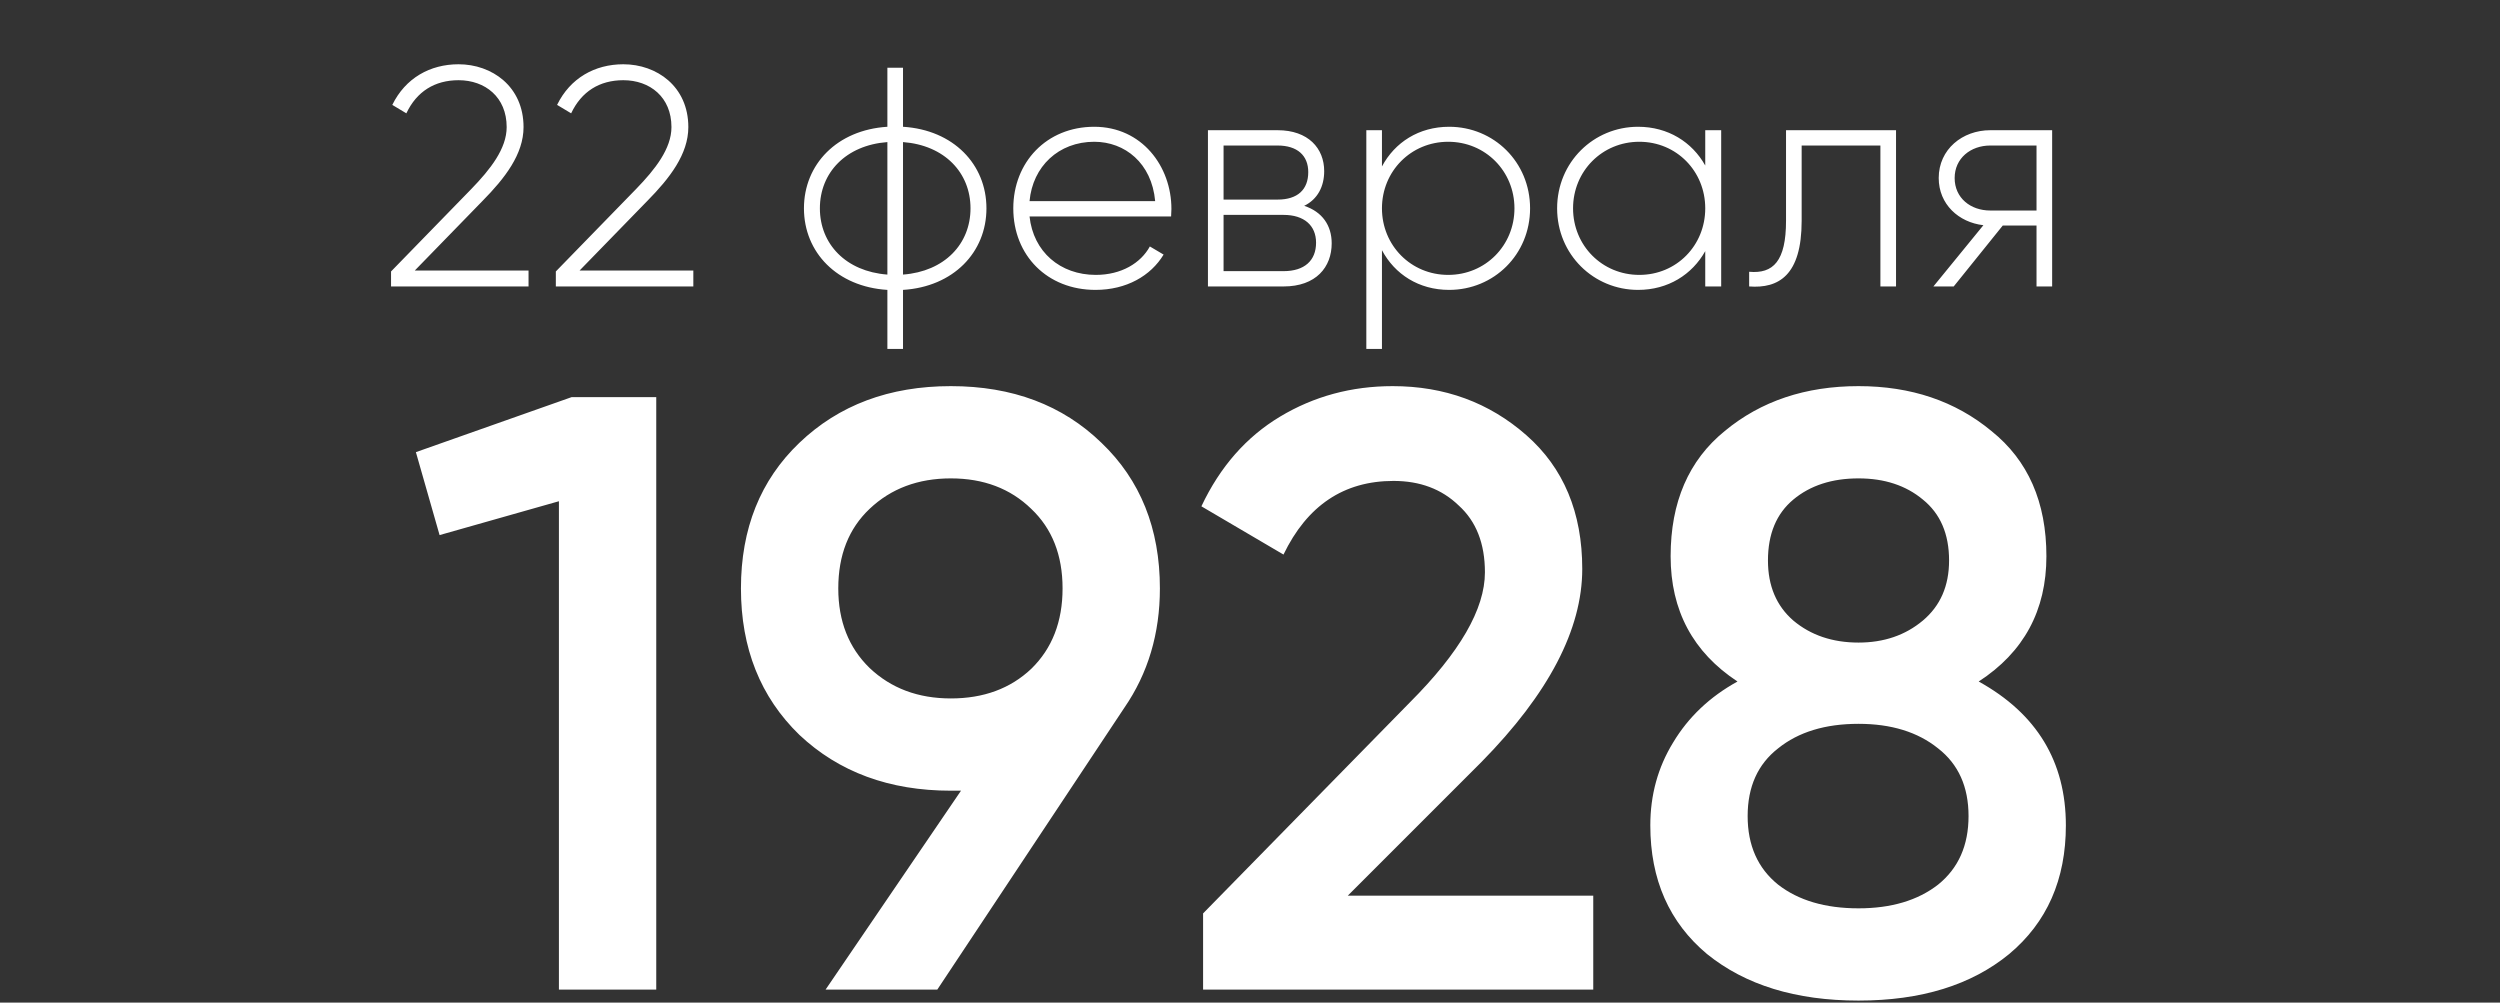
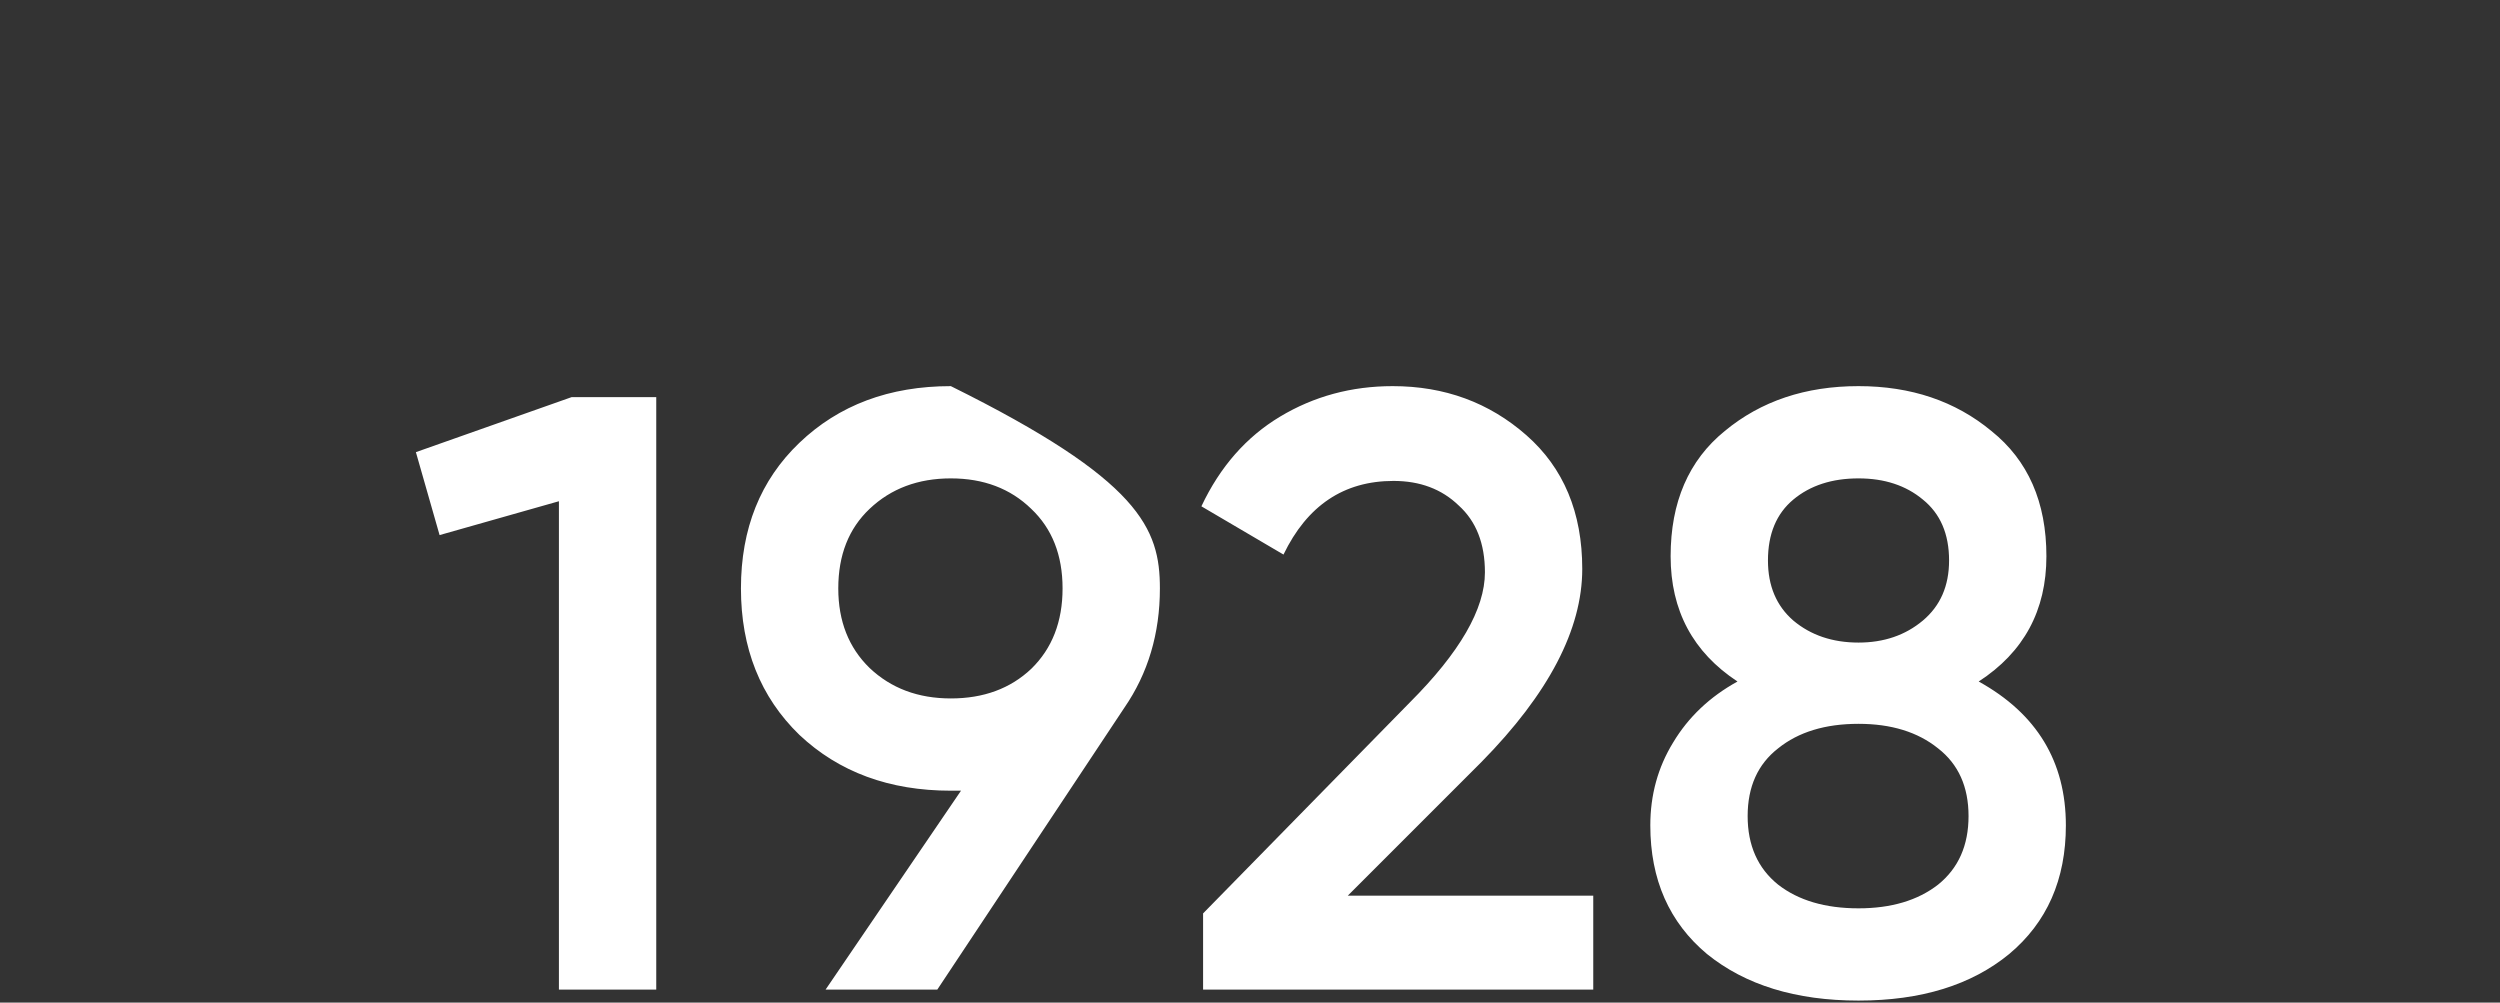
<svg xmlns="http://www.w3.org/2000/svg" width="192" height="77" viewBox="0 0 192 77" fill="none">
  <rect x="0" y="0" width="192" height="77" fill="#333333" stroke="none" />
-   <path d="M43.9 30.5H50.4V76H42.925V38.495L33.76 41.095L31.94 34.725L43.9 30.5ZM89.08 45.19C89.08 48.657 88.17 51.712 86.35 54.355L71.985 76H63.405L73.805 60.725H73.025C68.302 60.725 64.423 59.295 61.39 56.435C58.4 53.532 56.905 49.783 56.905 45.19C56.905 40.597 58.4 36.87 61.39 34.01C64.423 31.107 68.302 29.655 73.025 29.655C77.748 29.655 81.605 31.107 84.595 34.01C87.585 36.87 89.08 40.597 89.08 45.19ZM64.38 45.19C64.38 47.703 65.181 49.74 66.785 51.3C68.431 52.86 70.511 53.64 73.025 53.64C75.538 53.64 77.597 52.882 79.2 51.365C80.803 49.805 81.605 47.747 81.605 45.19C81.605 42.633 80.803 40.597 79.2 39.08C77.597 37.52 75.538 36.74 73.025 36.74C70.511 36.74 68.431 37.52 66.785 39.08C65.181 40.597 64.38 42.633 64.38 45.19ZM92.397 76V70.15L108.257 53.965C112.114 50.108 114.042 46.772 114.042 43.955C114.042 41.745 113.371 40.033 112.027 38.82C110.727 37.563 109.059 36.935 107.022 36.935C103.209 36.935 100.392 38.82 98.572 42.59L92.267 38.885C93.697 35.852 95.712 33.555 98.312 31.995C100.912 30.435 103.794 29.655 106.957 29.655C110.944 29.655 114.367 30.912 117.227 33.425C120.087 35.938 121.517 39.362 121.517 43.695C121.517 48.332 118.939 53.272 113.782 58.515L103.512 68.785H122.362V76H92.397ZM151.964 52.34C156.428 54.81 158.659 58.493 158.659 63.39C158.659 67.55 157.208 70.843 154.304 73.27C151.401 75.653 147.544 76.845 142.734 76.845C137.924 76.845 134.046 75.653 131.099 73.27C128.196 70.843 126.744 67.55 126.744 63.39C126.744 61.05 127.329 58.927 128.499 57.02C129.669 55.07 131.316 53.51 133.439 52.34C130.016 50.087 128.304 46.88 128.304 42.72C128.304 38.56 129.691 35.353 132.464 33.1C135.238 30.803 138.661 29.655 142.734 29.655C146.764 29.655 150.166 30.803 152.939 33.1C155.756 35.353 157.164 38.56 157.164 42.72C157.164 46.88 155.431 50.087 151.964 52.34ZM142.734 36.74C140.698 36.74 139.029 37.282 137.729 38.365C136.429 39.448 135.779 41.008 135.779 43.045C135.779 44.995 136.429 46.533 137.729 47.66C139.073 48.787 140.741 49.35 142.734 49.35C144.684 49.35 146.331 48.787 147.674 47.66C149.018 46.533 149.689 44.995 149.689 43.045C149.689 41.008 149.018 39.448 147.674 38.365C146.374 37.282 144.728 36.74 142.734 36.74ZM142.734 69.76C145.248 69.76 147.284 69.153 148.844 67.94C150.404 66.683 151.184 64.928 151.184 62.675C151.184 60.422 150.404 58.688 148.844 57.475C147.284 56.218 145.248 55.59 142.734 55.59C140.178 55.59 138.119 56.218 136.559 57.475C134.999 58.688 134.219 60.422 134.219 62.675C134.219 64.928 134.999 66.683 136.559 67.94C138.119 69.153 140.178 69.76 142.734 69.76Z" fill="white" />
-   <path d="M30.032 22H40.592V20.776H31.856L37.064 15.424C38.768 13.696 40.208 11.848 40.208 9.76C40.208 6.64 37.784 4.936 35.216 4.936C33.032 4.936 31.136 5.992 30.128 8.056L31.208 8.704C32 7.024 33.392 6.16 35.216 6.16C37.256 6.16 38.912 7.456 38.912 9.76C38.912 11.416 37.664 13 36.2 14.512L30.032 20.848V22ZM42.688 22H53.248V20.776H44.512L49.72 15.424C51.424 13.696 52.864 11.848 52.864 9.76C52.864 6.64 50.44 4.936 47.872 4.936C45.688 4.936 43.792 5.992 42.784 8.056L43.864 8.704C44.656 7.024 46.048 6.16 47.872 6.16C49.912 6.16 51.568 7.456 51.568 9.76C51.568 11.416 50.32 13 48.856 14.512L42.688 20.848V22ZM75.759 16C75.759 12.616 73.215 9.976 69.351 9.736V5.2H68.151V9.736C64.287 9.976 61.743 12.616 61.743 16C61.743 19.384 64.287 22.024 68.151 22.264V26.8H69.351V22.264C73.215 22.024 75.759 19.384 75.759 16ZM62.967 16C62.967 13.264 64.959 11.152 68.151 10.912V21.088C64.959 20.848 62.967 18.736 62.967 16ZM69.351 21.088V10.912C72.543 11.152 74.535 13.264 74.535 16C74.535 18.736 72.543 20.848 69.351 21.088ZM84.037 9.736C80.365 9.736 77.821 12.472 77.821 16C77.821 19.624 80.437 22.264 84.133 22.264C86.509 22.264 88.381 21.184 89.365 19.552L88.309 18.928C87.613 20.2 86.125 21.112 84.157 21.112C81.421 21.112 79.357 19.336 79.069 16.624H89.941C89.941 16.432 89.965 16.24 89.965 16.048C89.965 12.76 87.685 9.736 84.037 9.736ZM84.037 10.888C86.389 10.888 88.453 12.52 88.717 15.448H79.069C79.309 12.784 81.301 10.888 84.037 10.888ZM100.162 15.808C101.194 15.304 101.698 14.32 101.698 13.144C101.698 11.392 100.474 10 98.122 10H92.77V22H98.578C101.074 22 102.274 20.512 102.274 18.688C102.274 17.32 101.554 16.264 100.162 15.808ZM98.122 11.176C99.634 11.176 100.474 11.944 100.474 13.216C100.474 14.56 99.658 15.328 98.122 15.328H93.97V11.176H98.122ZM98.578 20.824H93.97V16.504H98.578C100.162 16.504 101.074 17.32 101.074 18.64C101.074 20.008 100.186 20.824 98.578 20.824ZM111.294 9.736C108.966 9.736 107.118 10.936 106.134 12.784V10H104.934V26.8H106.134V19.216C107.118 21.064 108.966 22.264 111.294 22.264C114.726 22.264 117.51 19.552 117.51 16C117.51 12.448 114.726 9.736 111.294 9.736ZM111.222 21.112C108.366 21.112 106.134 18.856 106.134 16C106.134 13.144 108.366 10.888 111.222 10.888C114.078 10.888 116.31 13.144 116.31 16C116.31 18.856 114.078 21.112 111.222 21.112ZM130.963 10V12.712C129.955 10.912 128.107 9.736 125.803 9.736C122.395 9.736 119.587 12.448 119.587 16C119.587 19.552 122.395 22.264 125.803 22.264C128.107 22.264 129.955 21.088 130.963 19.288V22H132.187V10H130.963ZM125.899 21.112C123.043 21.112 120.811 18.856 120.811 16C120.811 13.144 123.043 10.888 125.899 10.888C128.755 10.888 130.963 13.144 130.963 16C130.963 18.856 128.755 21.112 125.899 21.112ZM145.615 10H137.167V16.96C137.167 20.056 136.183 21.04 134.335 20.872V22C136.591 22.168 138.367 21.16 138.367 16.96V11.176H144.415V22H145.615V10ZM157.605 10H152.853C150.717 10 148.893 11.464 148.893 13.672C148.893 15.688 150.429 17.08 152.325 17.296L148.485 22H150.045L153.813 17.32H156.405V22H157.605V10ZM152.853 16.168C151.341 16.168 150.117 15.208 150.117 13.672C150.117 12.16 151.341 11.176 152.853 11.176H156.405V16.168H152.853Z" fill="white" />
+   <path d="M43.9 30.5H50.4V76H42.925V38.495L33.76 41.095L31.94 34.725L43.9 30.5ZM89.08 45.19C89.08 48.657 88.17 51.712 86.35 54.355L71.985 76H63.405L73.805 60.725H73.025C68.302 60.725 64.423 59.295 61.39 56.435C58.4 53.532 56.905 49.783 56.905 45.19C56.905 40.597 58.4 36.87 61.39 34.01C64.423 31.107 68.302 29.655 73.025 29.655C87.585 36.87 89.08 40.597 89.08 45.19ZM64.38 45.19C64.38 47.703 65.181 49.74 66.785 51.3C68.431 52.86 70.511 53.64 73.025 53.64C75.538 53.64 77.597 52.882 79.2 51.365C80.803 49.805 81.605 47.747 81.605 45.19C81.605 42.633 80.803 40.597 79.2 39.08C77.597 37.52 75.538 36.74 73.025 36.74C70.511 36.74 68.431 37.52 66.785 39.08C65.181 40.597 64.38 42.633 64.38 45.19ZM92.397 76V70.15L108.257 53.965C112.114 50.108 114.042 46.772 114.042 43.955C114.042 41.745 113.371 40.033 112.027 38.82C110.727 37.563 109.059 36.935 107.022 36.935C103.209 36.935 100.392 38.82 98.572 42.59L92.267 38.885C93.697 35.852 95.712 33.555 98.312 31.995C100.912 30.435 103.794 29.655 106.957 29.655C110.944 29.655 114.367 30.912 117.227 33.425C120.087 35.938 121.517 39.362 121.517 43.695C121.517 48.332 118.939 53.272 113.782 58.515L103.512 68.785H122.362V76H92.397ZM151.964 52.34C156.428 54.81 158.659 58.493 158.659 63.39C158.659 67.55 157.208 70.843 154.304 73.27C151.401 75.653 147.544 76.845 142.734 76.845C137.924 76.845 134.046 75.653 131.099 73.27C128.196 70.843 126.744 67.55 126.744 63.39C126.744 61.05 127.329 58.927 128.499 57.02C129.669 55.07 131.316 53.51 133.439 52.34C130.016 50.087 128.304 46.88 128.304 42.72C128.304 38.56 129.691 35.353 132.464 33.1C135.238 30.803 138.661 29.655 142.734 29.655C146.764 29.655 150.166 30.803 152.939 33.1C155.756 35.353 157.164 38.56 157.164 42.72C157.164 46.88 155.431 50.087 151.964 52.34ZM142.734 36.74C140.698 36.74 139.029 37.282 137.729 38.365C136.429 39.448 135.779 41.008 135.779 43.045C135.779 44.995 136.429 46.533 137.729 47.66C139.073 48.787 140.741 49.35 142.734 49.35C144.684 49.35 146.331 48.787 147.674 47.66C149.018 46.533 149.689 44.995 149.689 43.045C149.689 41.008 149.018 39.448 147.674 38.365C146.374 37.282 144.728 36.74 142.734 36.74ZM142.734 69.76C145.248 69.76 147.284 69.153 148.844 67.94C150.404 66.683 151.184 64.928 151.184 62.675C151.184 60.422 150.404 58.688 148.844 57.475C147.284 56.218 145.248 55.59 142.734 55.59C140.178 55.59 138.119 56.218 136.559 57.475C134.999 58.688 134.219 60.422 134.219 62.675C134.219 64.928 134.999 66.683 136.559 67.94C138.119 69.153 140.178 69.76 142.734 69.76Z" fill="white" />
</svg>